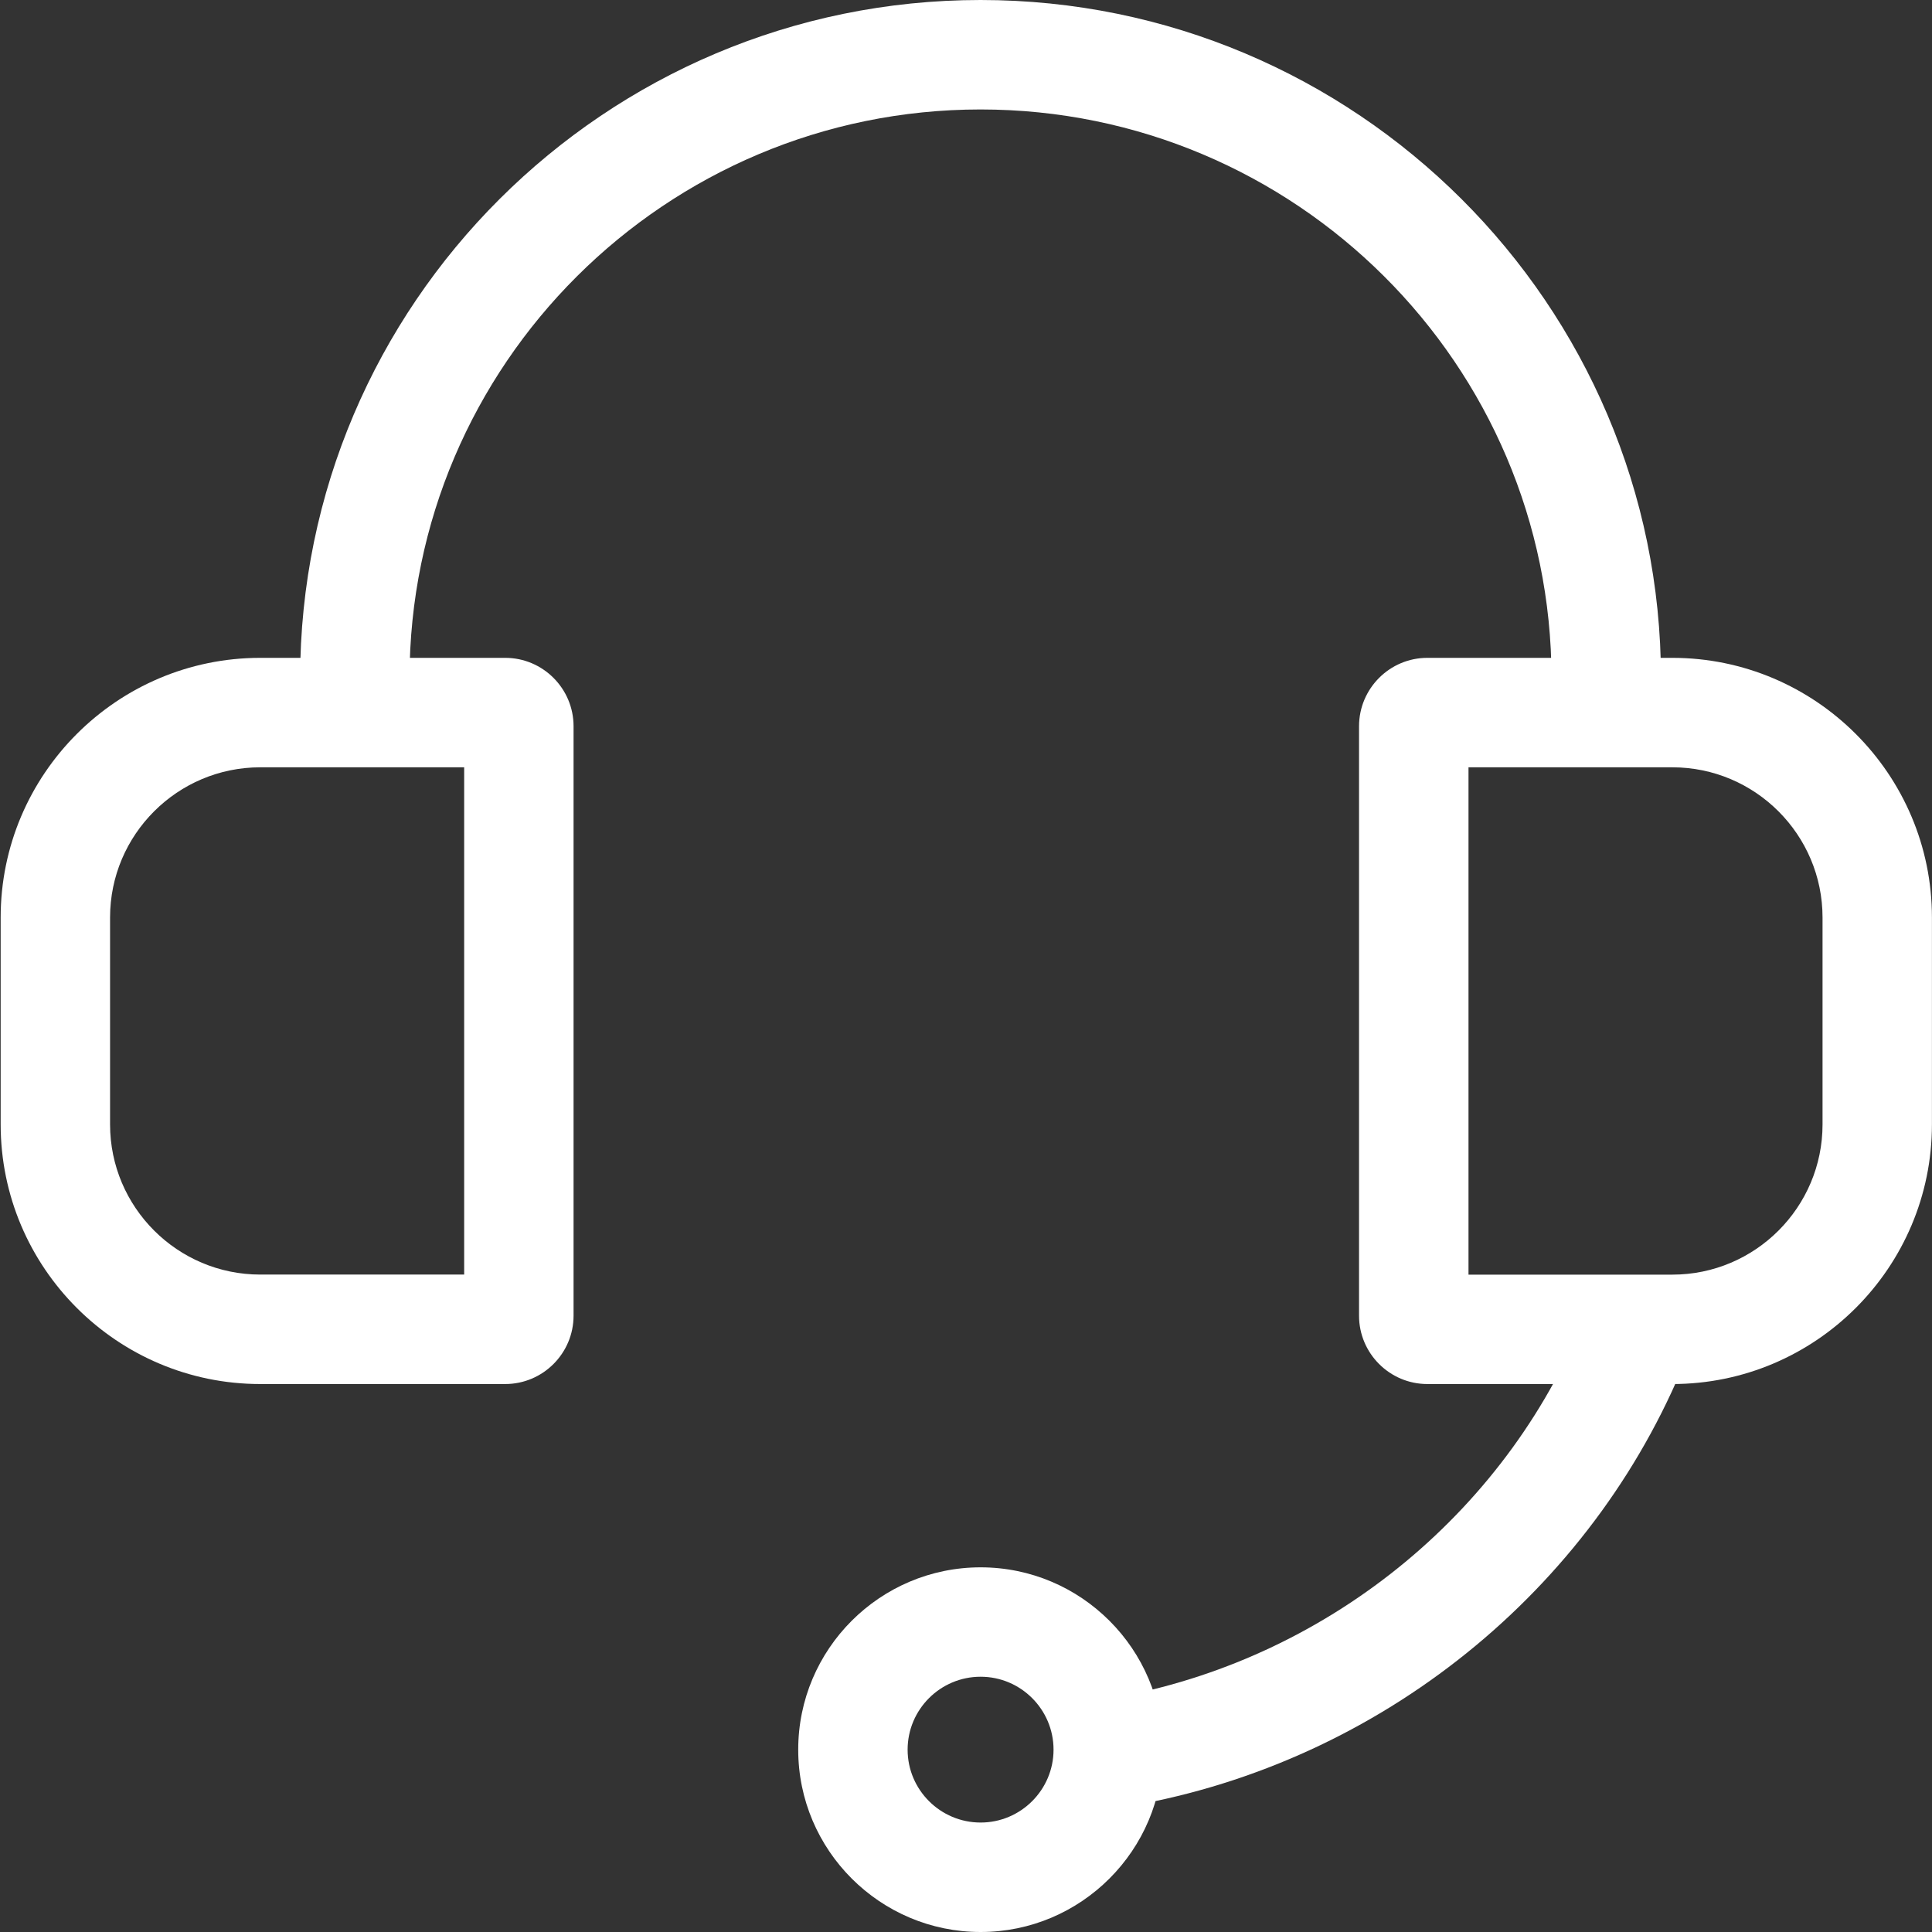
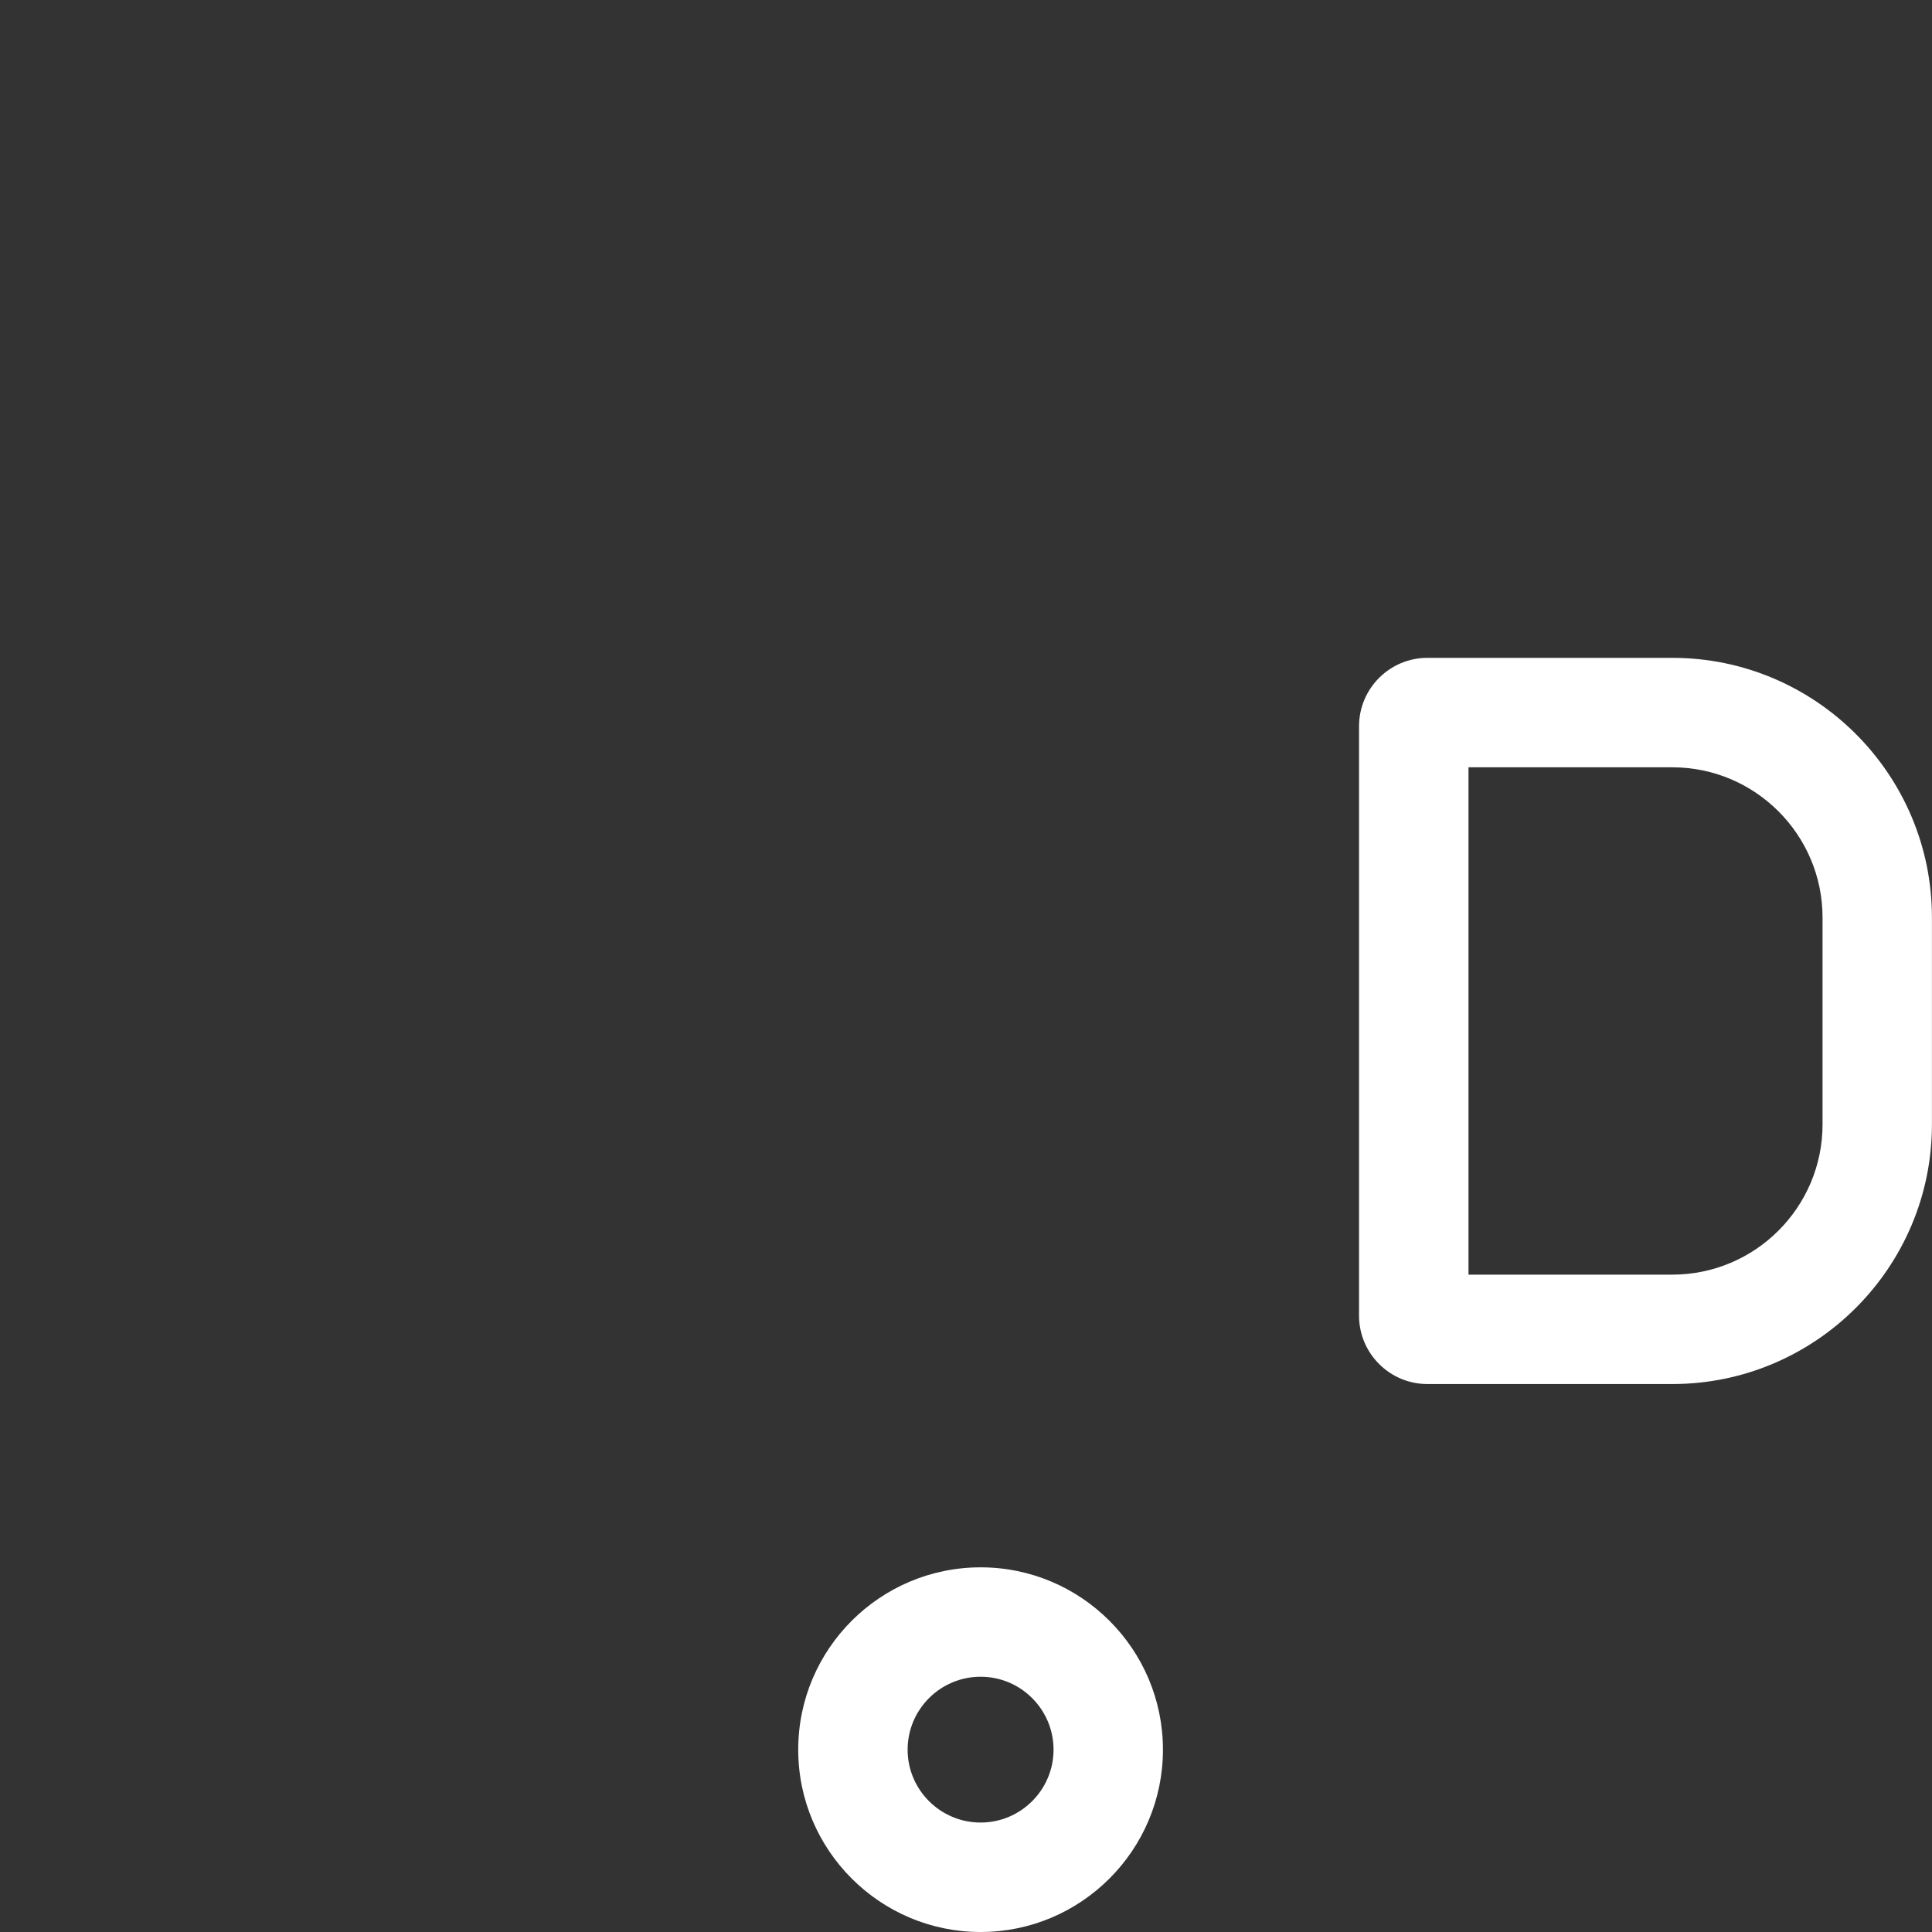
<svg xmlns="http://www.w3.org/2000/svg" width="32" height="32" viewBox="0 0 32 32" fill="none">
  <rect x="0" y="0" width="32" height="32" fill="#333333" stroke="none" />
  <g clip-path="url(#clip0_162_1862)">
-     <path d="M8.368 22.924H4.311C1.94 22.924 0.011 20.995 0.011 18.624V15.196C0.011 12.825 1.94 10.896 4.311 10.896H8.368C8.992 10.896 9.5 11.404 9.5 12.029V21.791C9.5 22.416 8.992 22.924 8.368 22.924ZM4.311 12.709C2.939 12.709 1.823 13.825 1.823 15.196V18.624C1.823 19.995 2.939 21.111 4.311 21.111H7.688V12.709H4.311Z" fill="white" />
    <path d="M27.699 22.924H23.642C23.018 22.924 22.51 22.416 22.51 21.792V12.029C22.51 11.404 23.018 10.896 23.642 10.896H27.699C30.07 10.896 31.999 12.825 31.999 15.197V18.624C31.999 20.995 30.07 22.924 27.699 22.924ZM24.323 21.112H27.699C29.071 21.112 30.187 19.996 30.187 18.624V15.197C30.187 13.825 29.071 12.709 27.699 12.709H24.323V21.112Z" fill="white" />
-     <path d="M27.511 11.238H25.698C25.698 6.041 21.456 1.813 16.241 1.813C11.026 1.813 6.783 6.041 6.783 11.238H4.971C4.971 5.042 10.027 0 16.241 0C22.455 0 27.511 5.042 27.511 11.238Z" fill="white" />
-     <path d="M18.929 29.874L18.586 28.094C22.081 27.421 25.036 24.968 26.297 21.692L27.989 22.343C26.505 26.198 23.033 29.084 18.929 29.874Z" fill="white" />
    <path d="M16.242 32C14.576 32 13.221 30.645 13.221 28.98C13.221 27.314 14.576 25.96 16.242 25.96C17.907 25.96 19.262 27.314 19.262 28.98C19.262 30.645 17.907 32 16.242 32ZM16.242 27.772C15.575 27.772 15.033 28.314 15.033 28.98C15.033 29.645 15.575 30.187 16.242 30.187C16.908 30.187 17.45 29.645 17.45 28.98C17.45 28.314 16.908 27.772 16.242 27.772Z" fill="white" />
  </g>
  <defs>
    <clipPath id="clip0_162_1862">
      <rect width="32" height="32" fill="white" />
    </clipPath>
  </defs>
</svg>